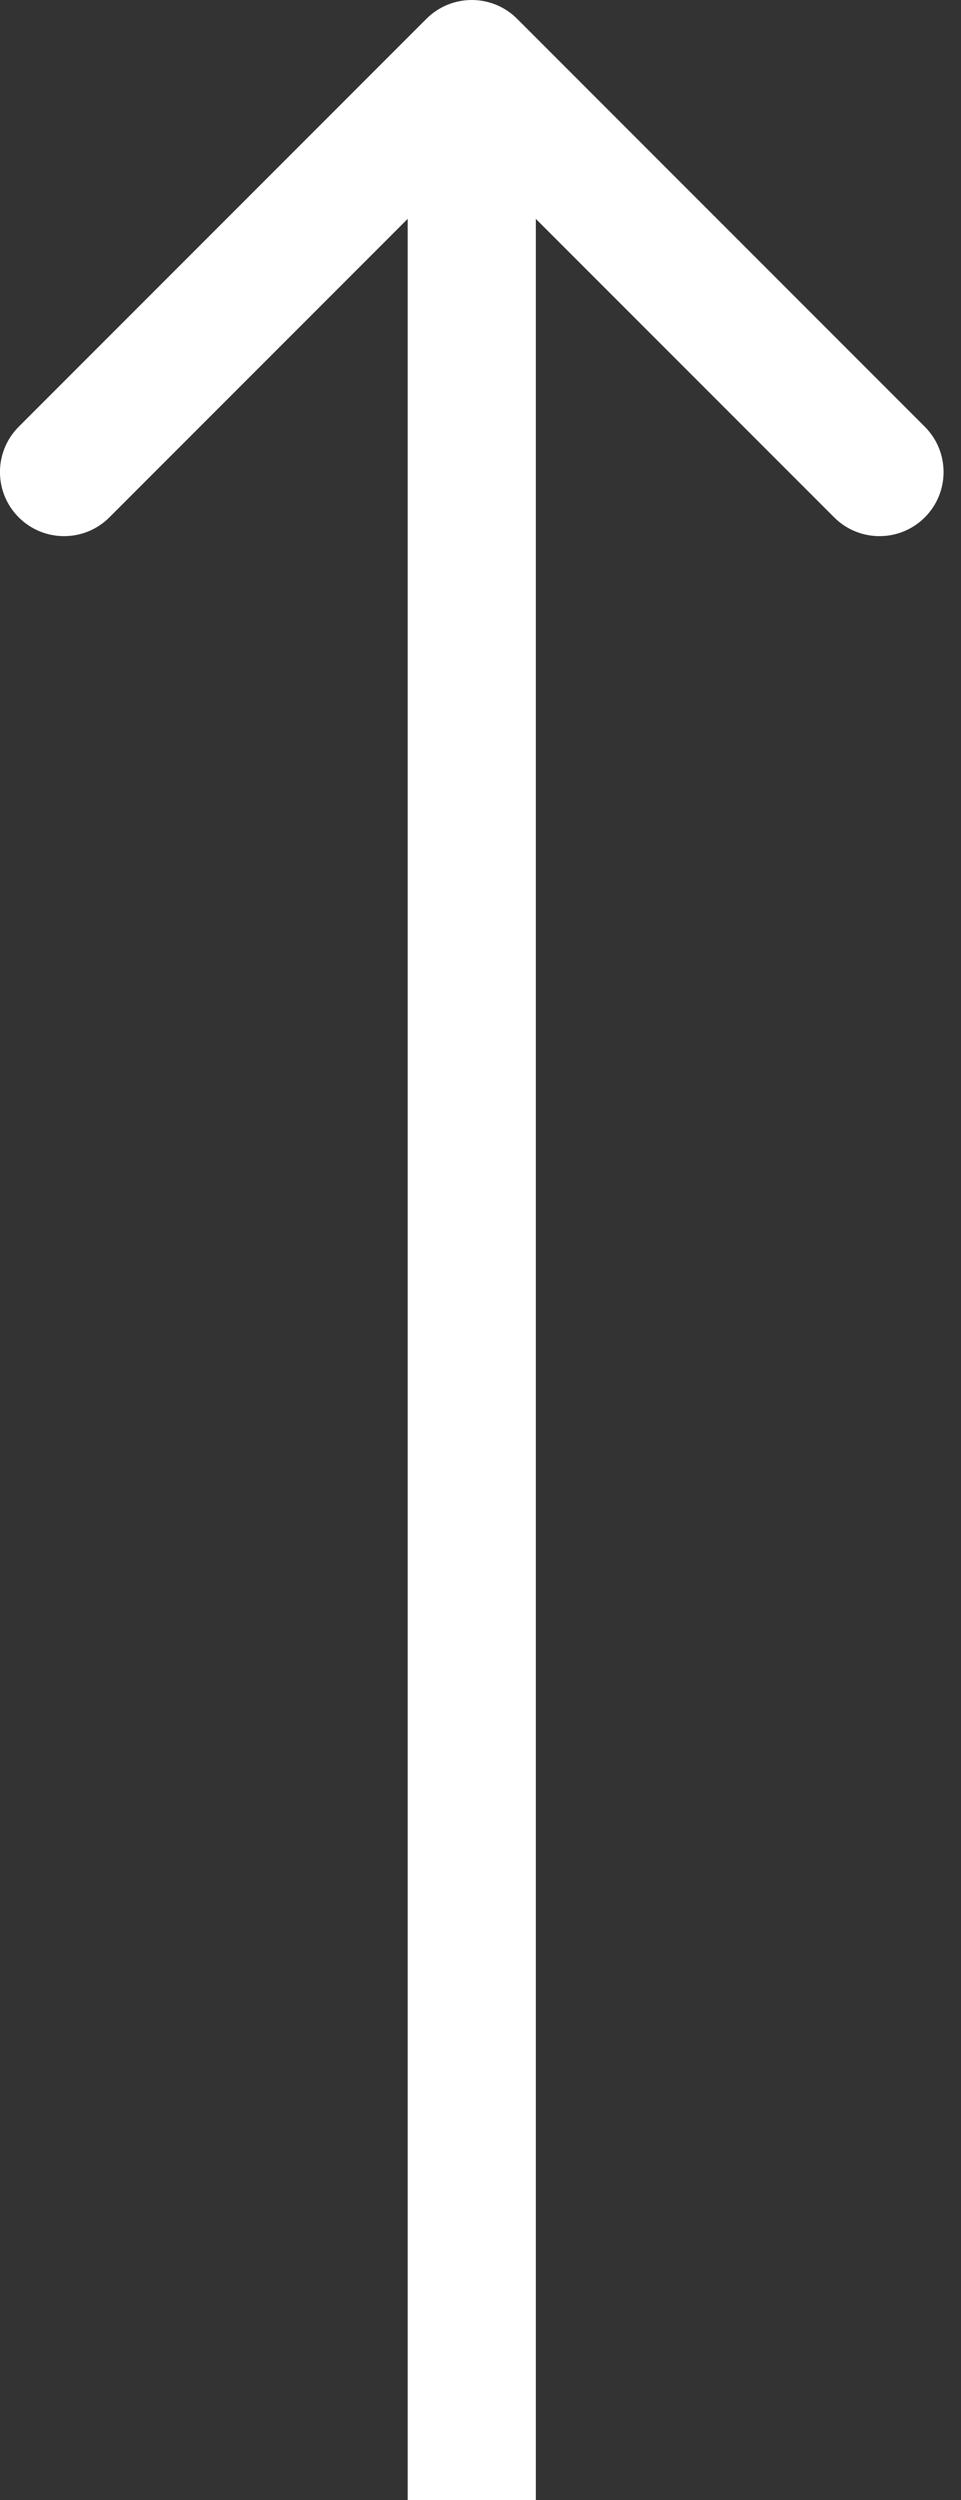
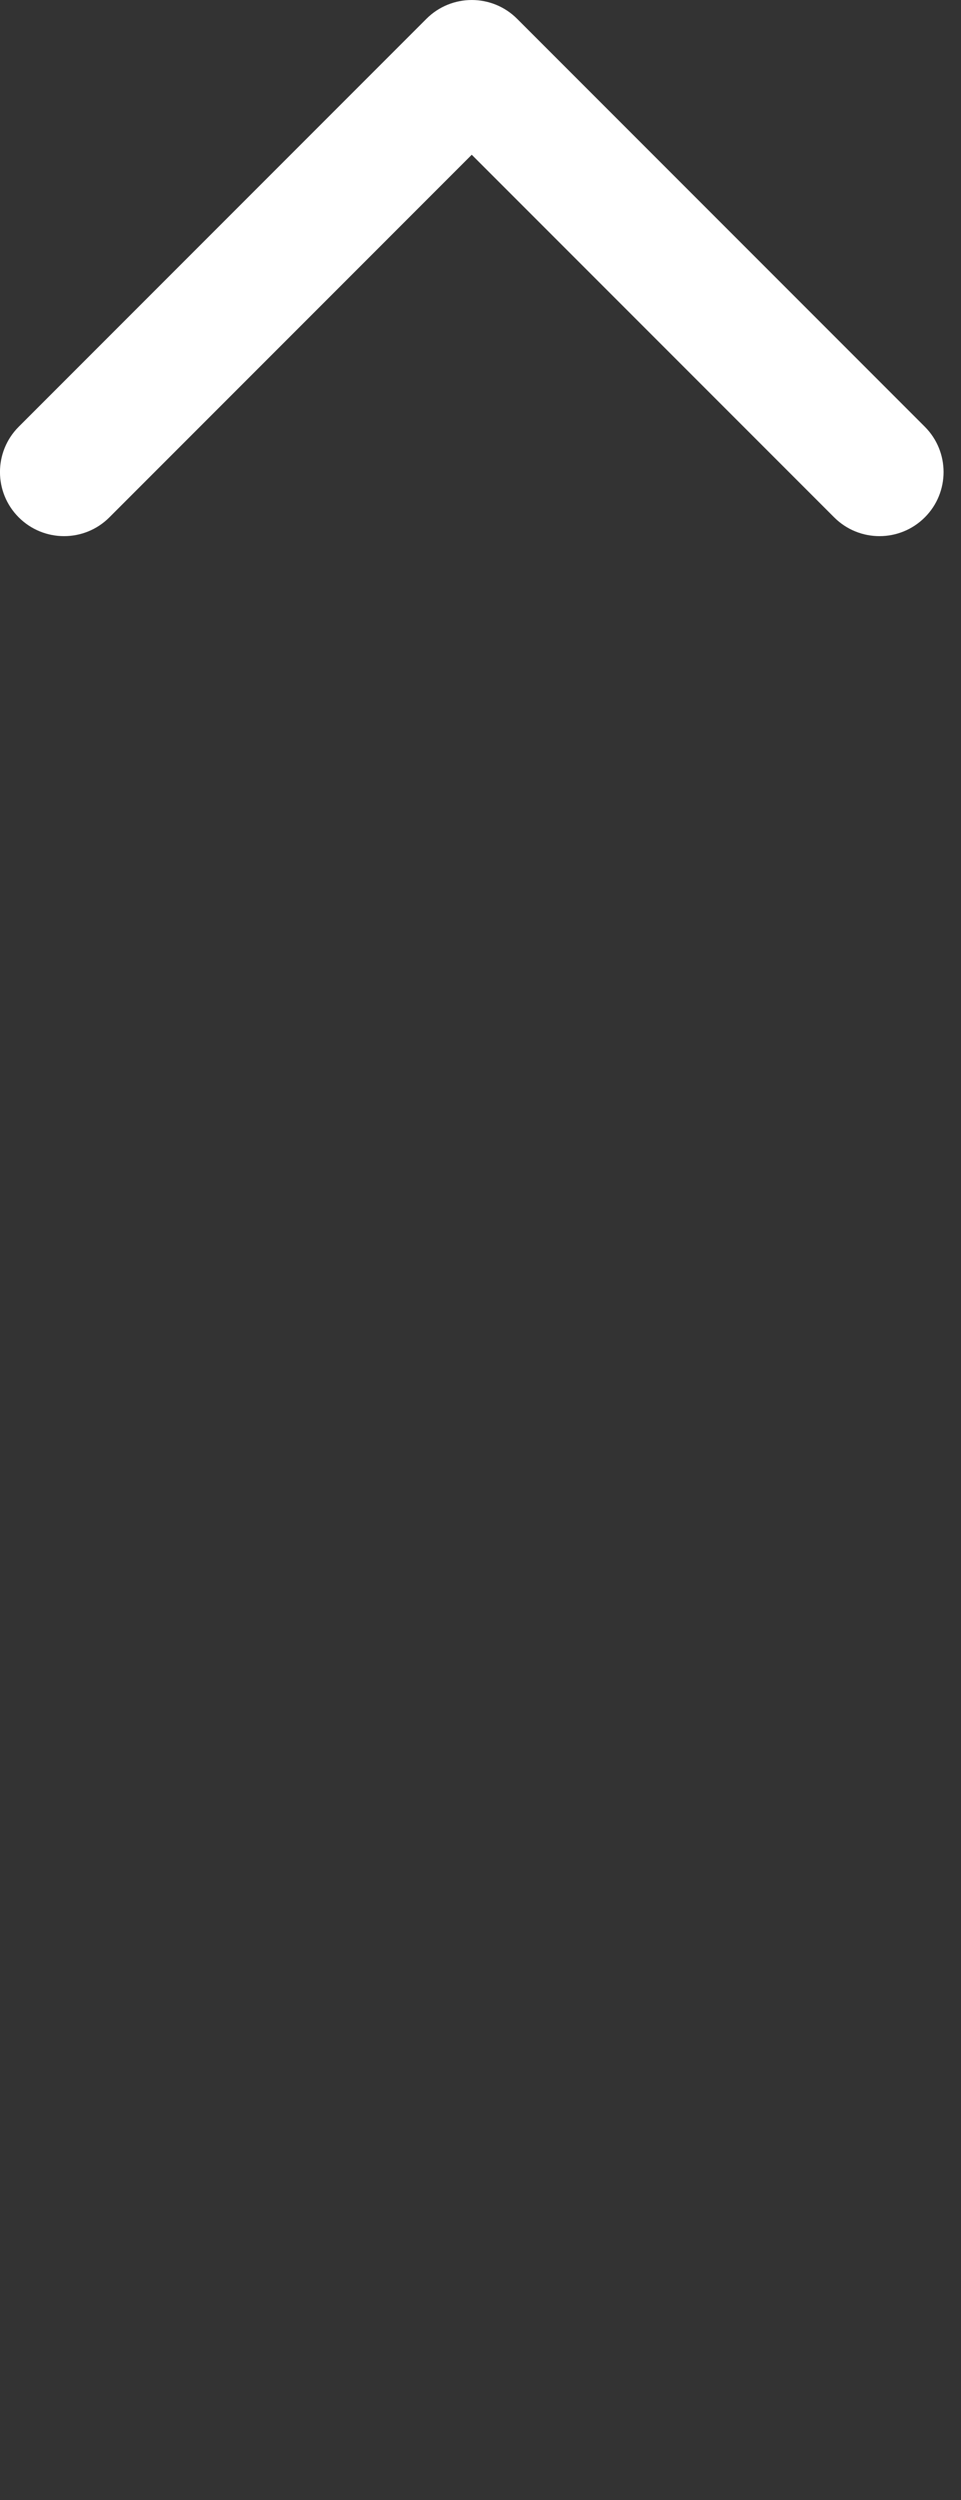
<svg xmlns="http://www.w3.org/2000/svg" width="30" height="78" viewBox="0 0 30 78" fill="none">
  <rect x="0" y="0" width="30" height="78" fill="#333333" stroke="none" />
-   <path d="M16.142 0.586C15.361 -0.195 14.094 -0.195 13.313 0.586L0.585 13.314C-0.196 14.095 -0.196 15.361 0.585 16.142C1.366 16.923 2.633 16.923 3.414 16.142L14.727 4.828L26.041 16.142C26.822 16.923 28.089 16.923 28.87 16.142C29.651 15.361 29.651 14.095 28.87 13.314L16.142 0.586ZM16.727 78V2H12.727V78H16.727Z" fill="white" />
+   <path d="M16.142 0.586C15.361 -0.195 14.094 -0.195 13.313 0.586L0.585 13.314C-0.196 14.095 -0.196 15.361 0.585 16.142C1.366 16.923 2.633 16.923 3.414 16.142L14.727 4.828L26.041 16.142C26.822 16.923 28.089 16.923 28.87 16.142C29.651 15.361 29.651 14.095 28.87 13.314L16.142 0.586ZM16.727 78V2H12.727H16.727Z" fill="white" />
</svg>